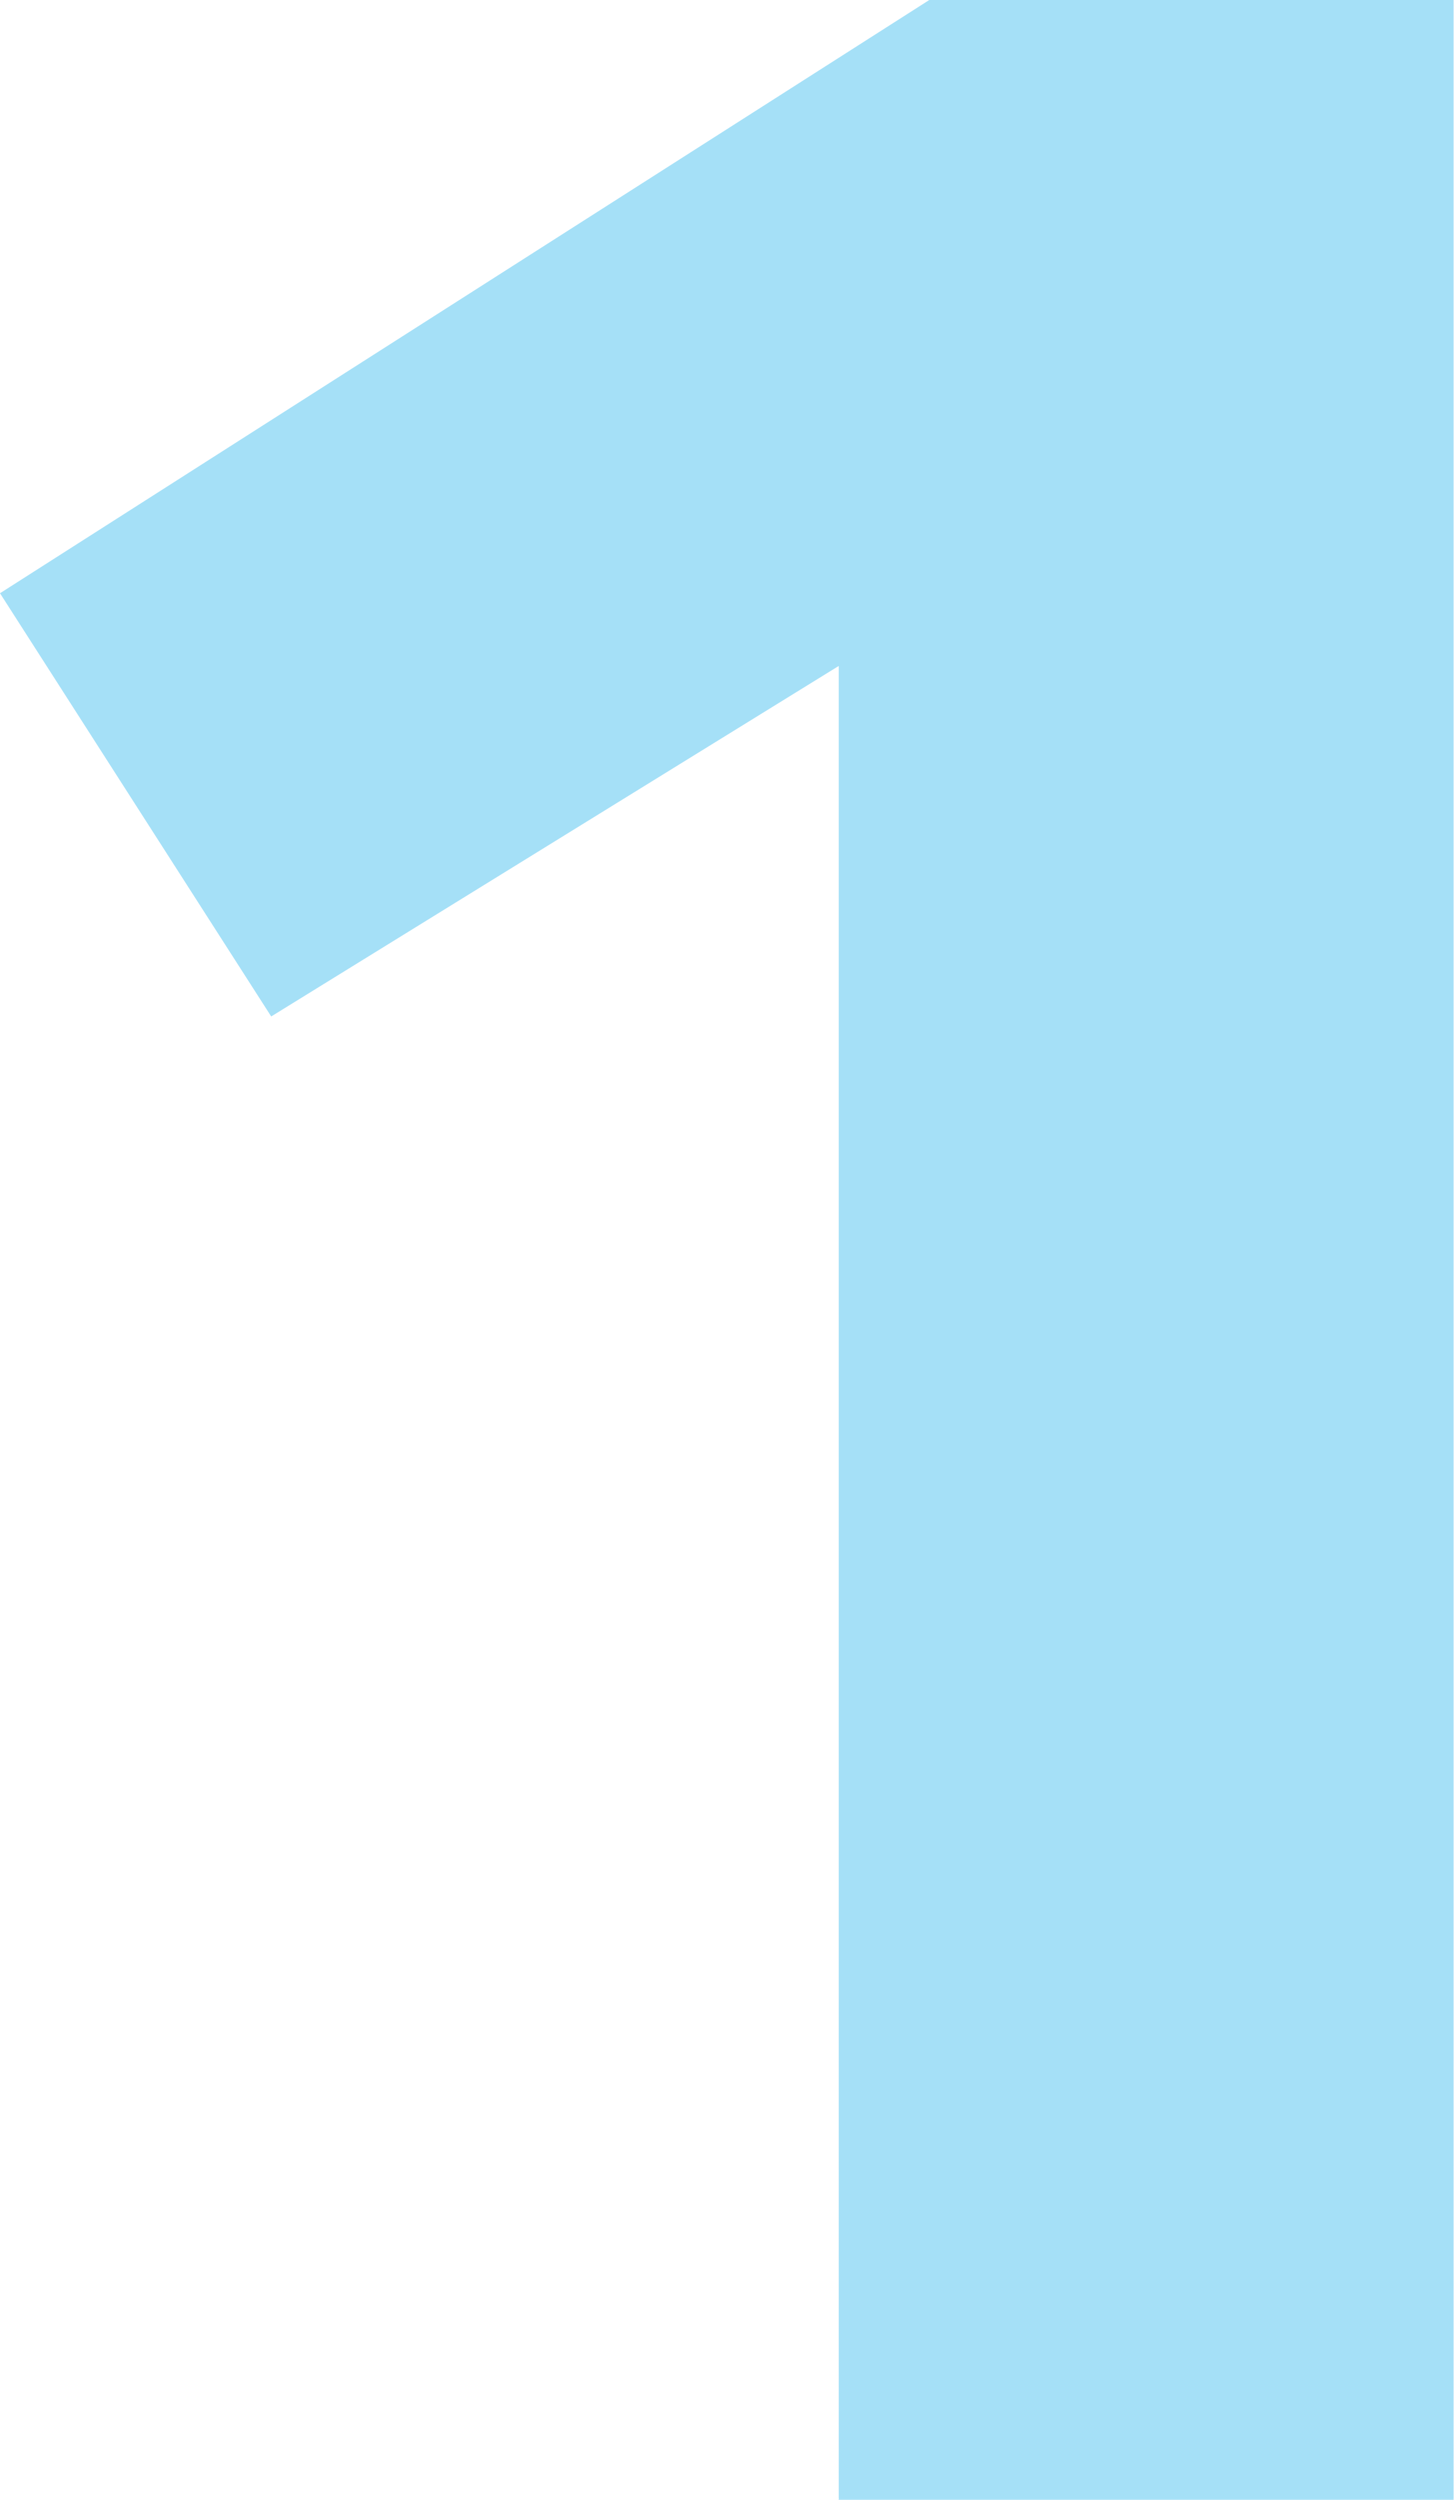
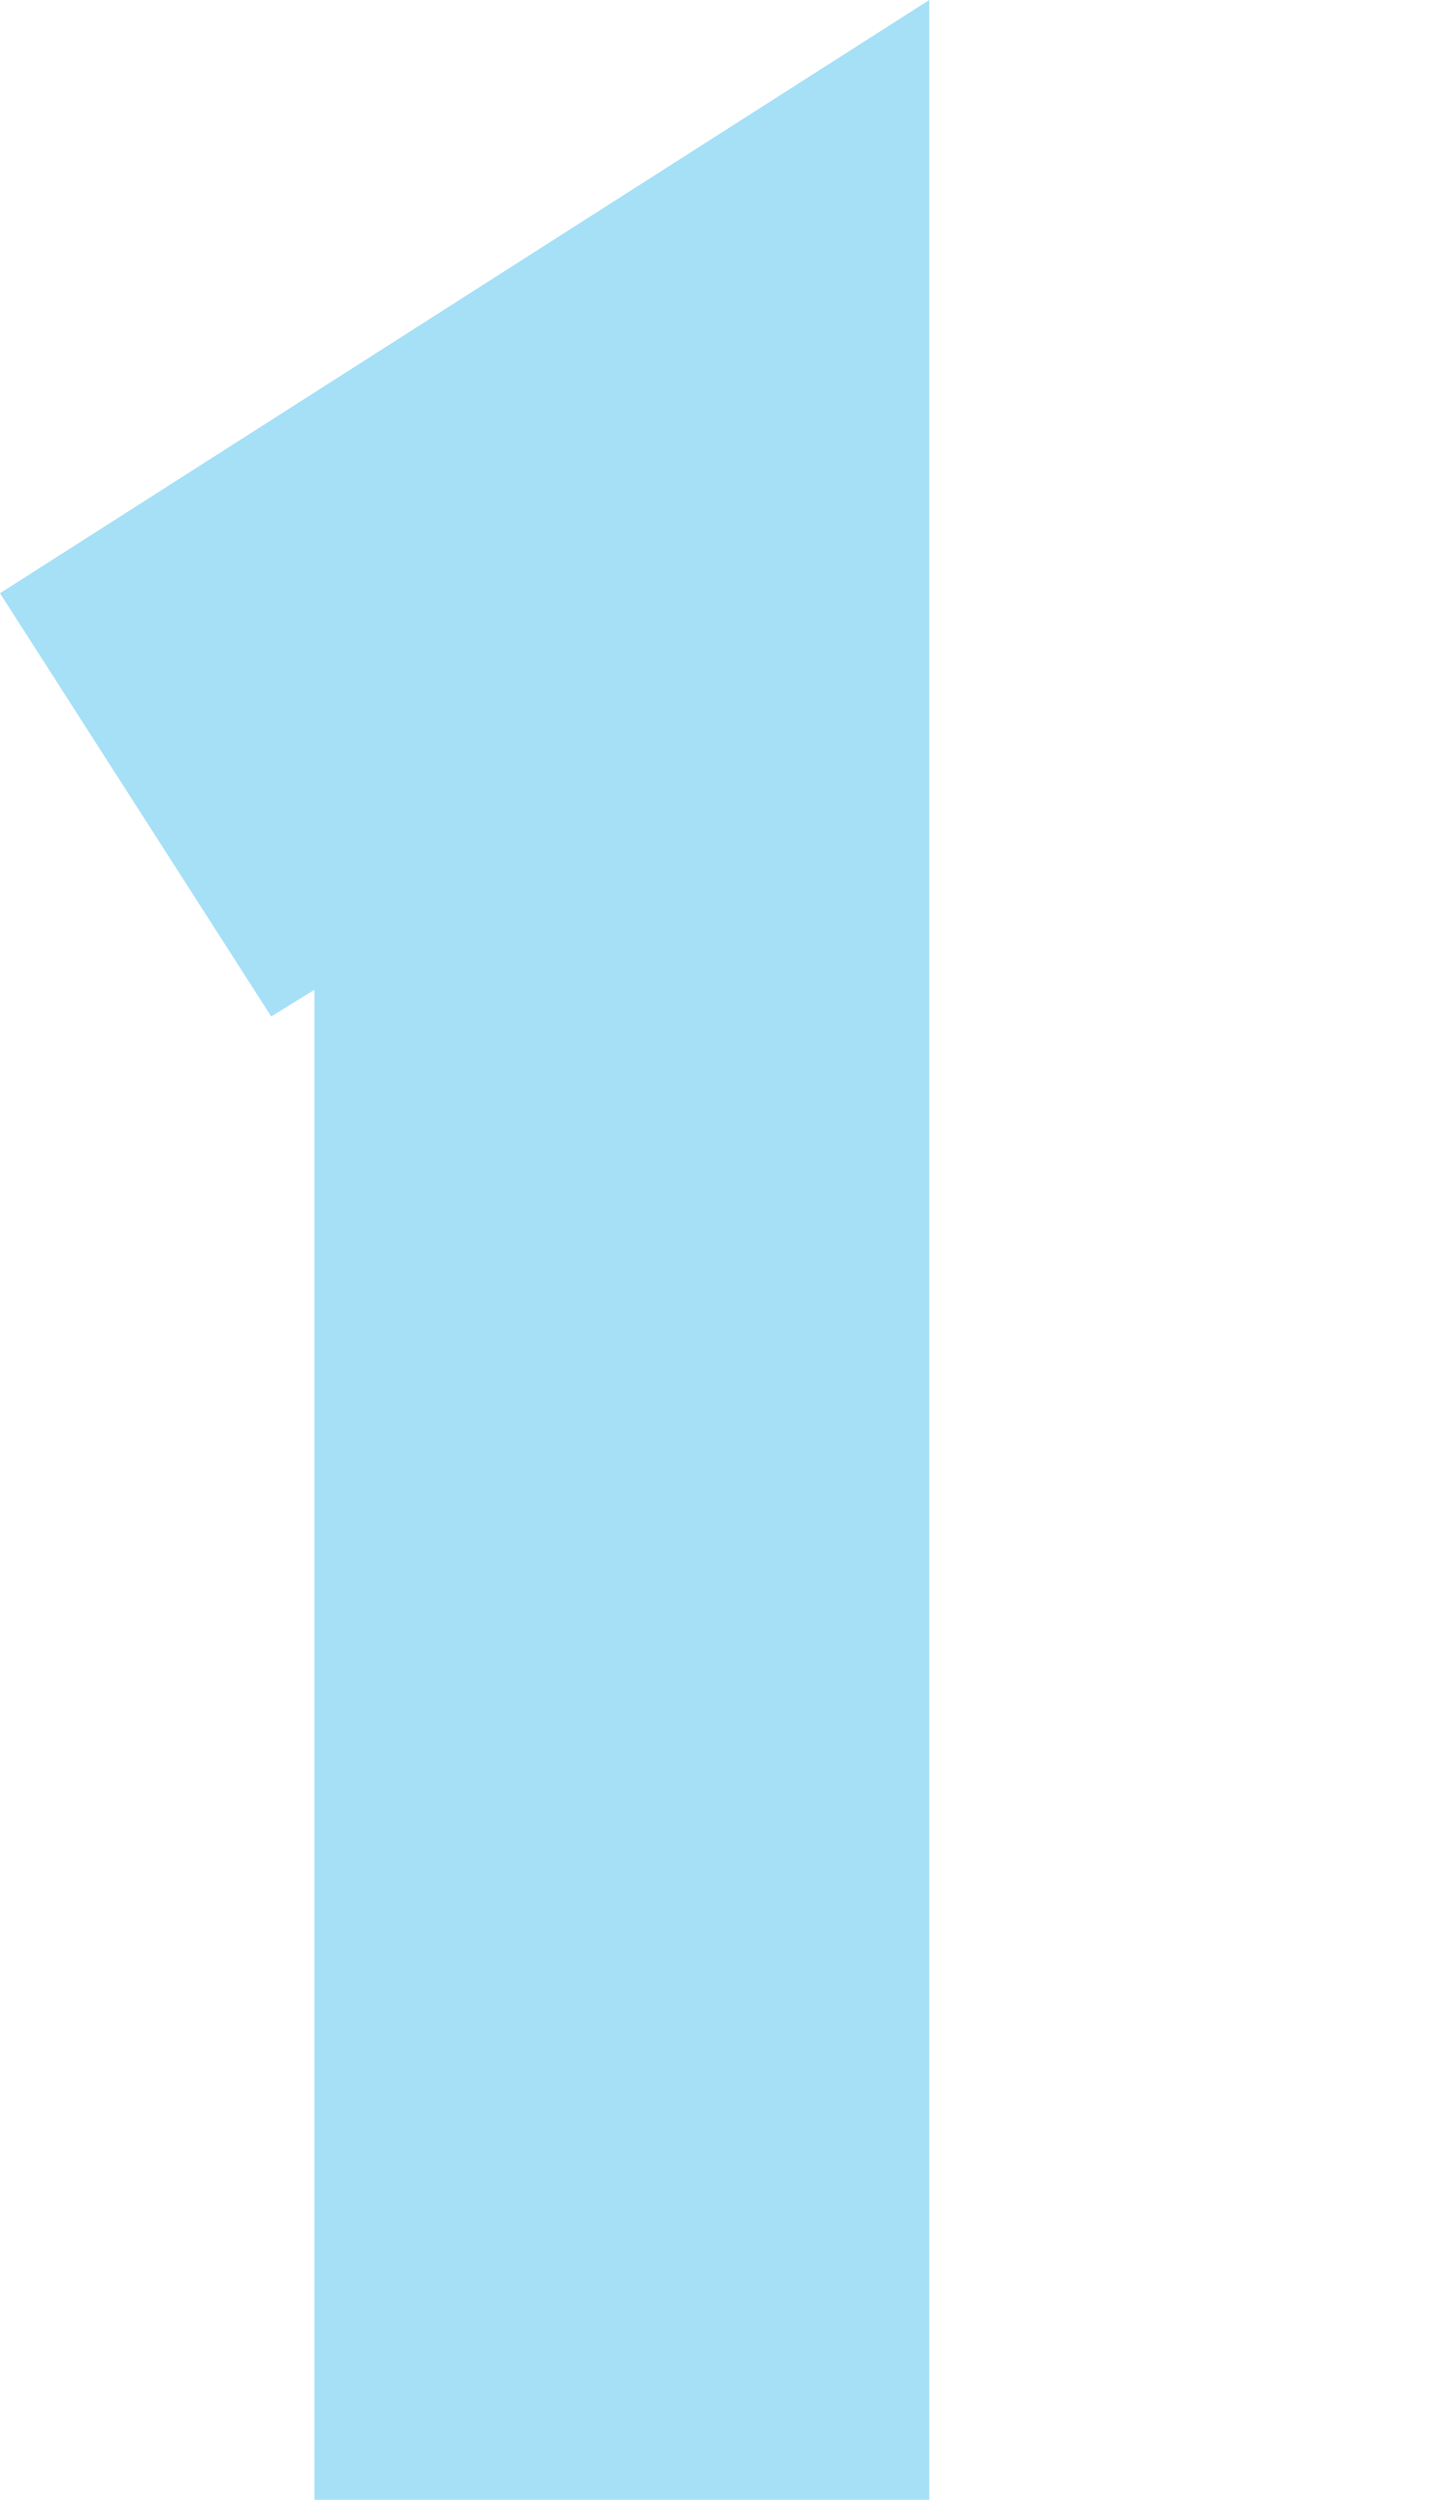
<svg xmlns="http://www.w3.org/2000/svg" id="Calque_2" data-name="Calque 2" viewBox="0 0 35.33 60.72">
  <defs>
    <style>
      .cls-1 {
        fill: #a5e0f7;
      }
    </style>
  </defs>
  <g id="Calque_1-2" data-name="Calque 1">
-     <path class="cls-1" d="M20.39,16.17l-13.8,8.52L0,14.41,22.58,0h12.74v60.72h-14.94V16.17Z" />
+     <path class="cls-1" d="M20.39,16.17l-13.8,8.52L0,14.41,22.58,0v60.72h-14.94V16.17Z" />
  </g>
</svg>